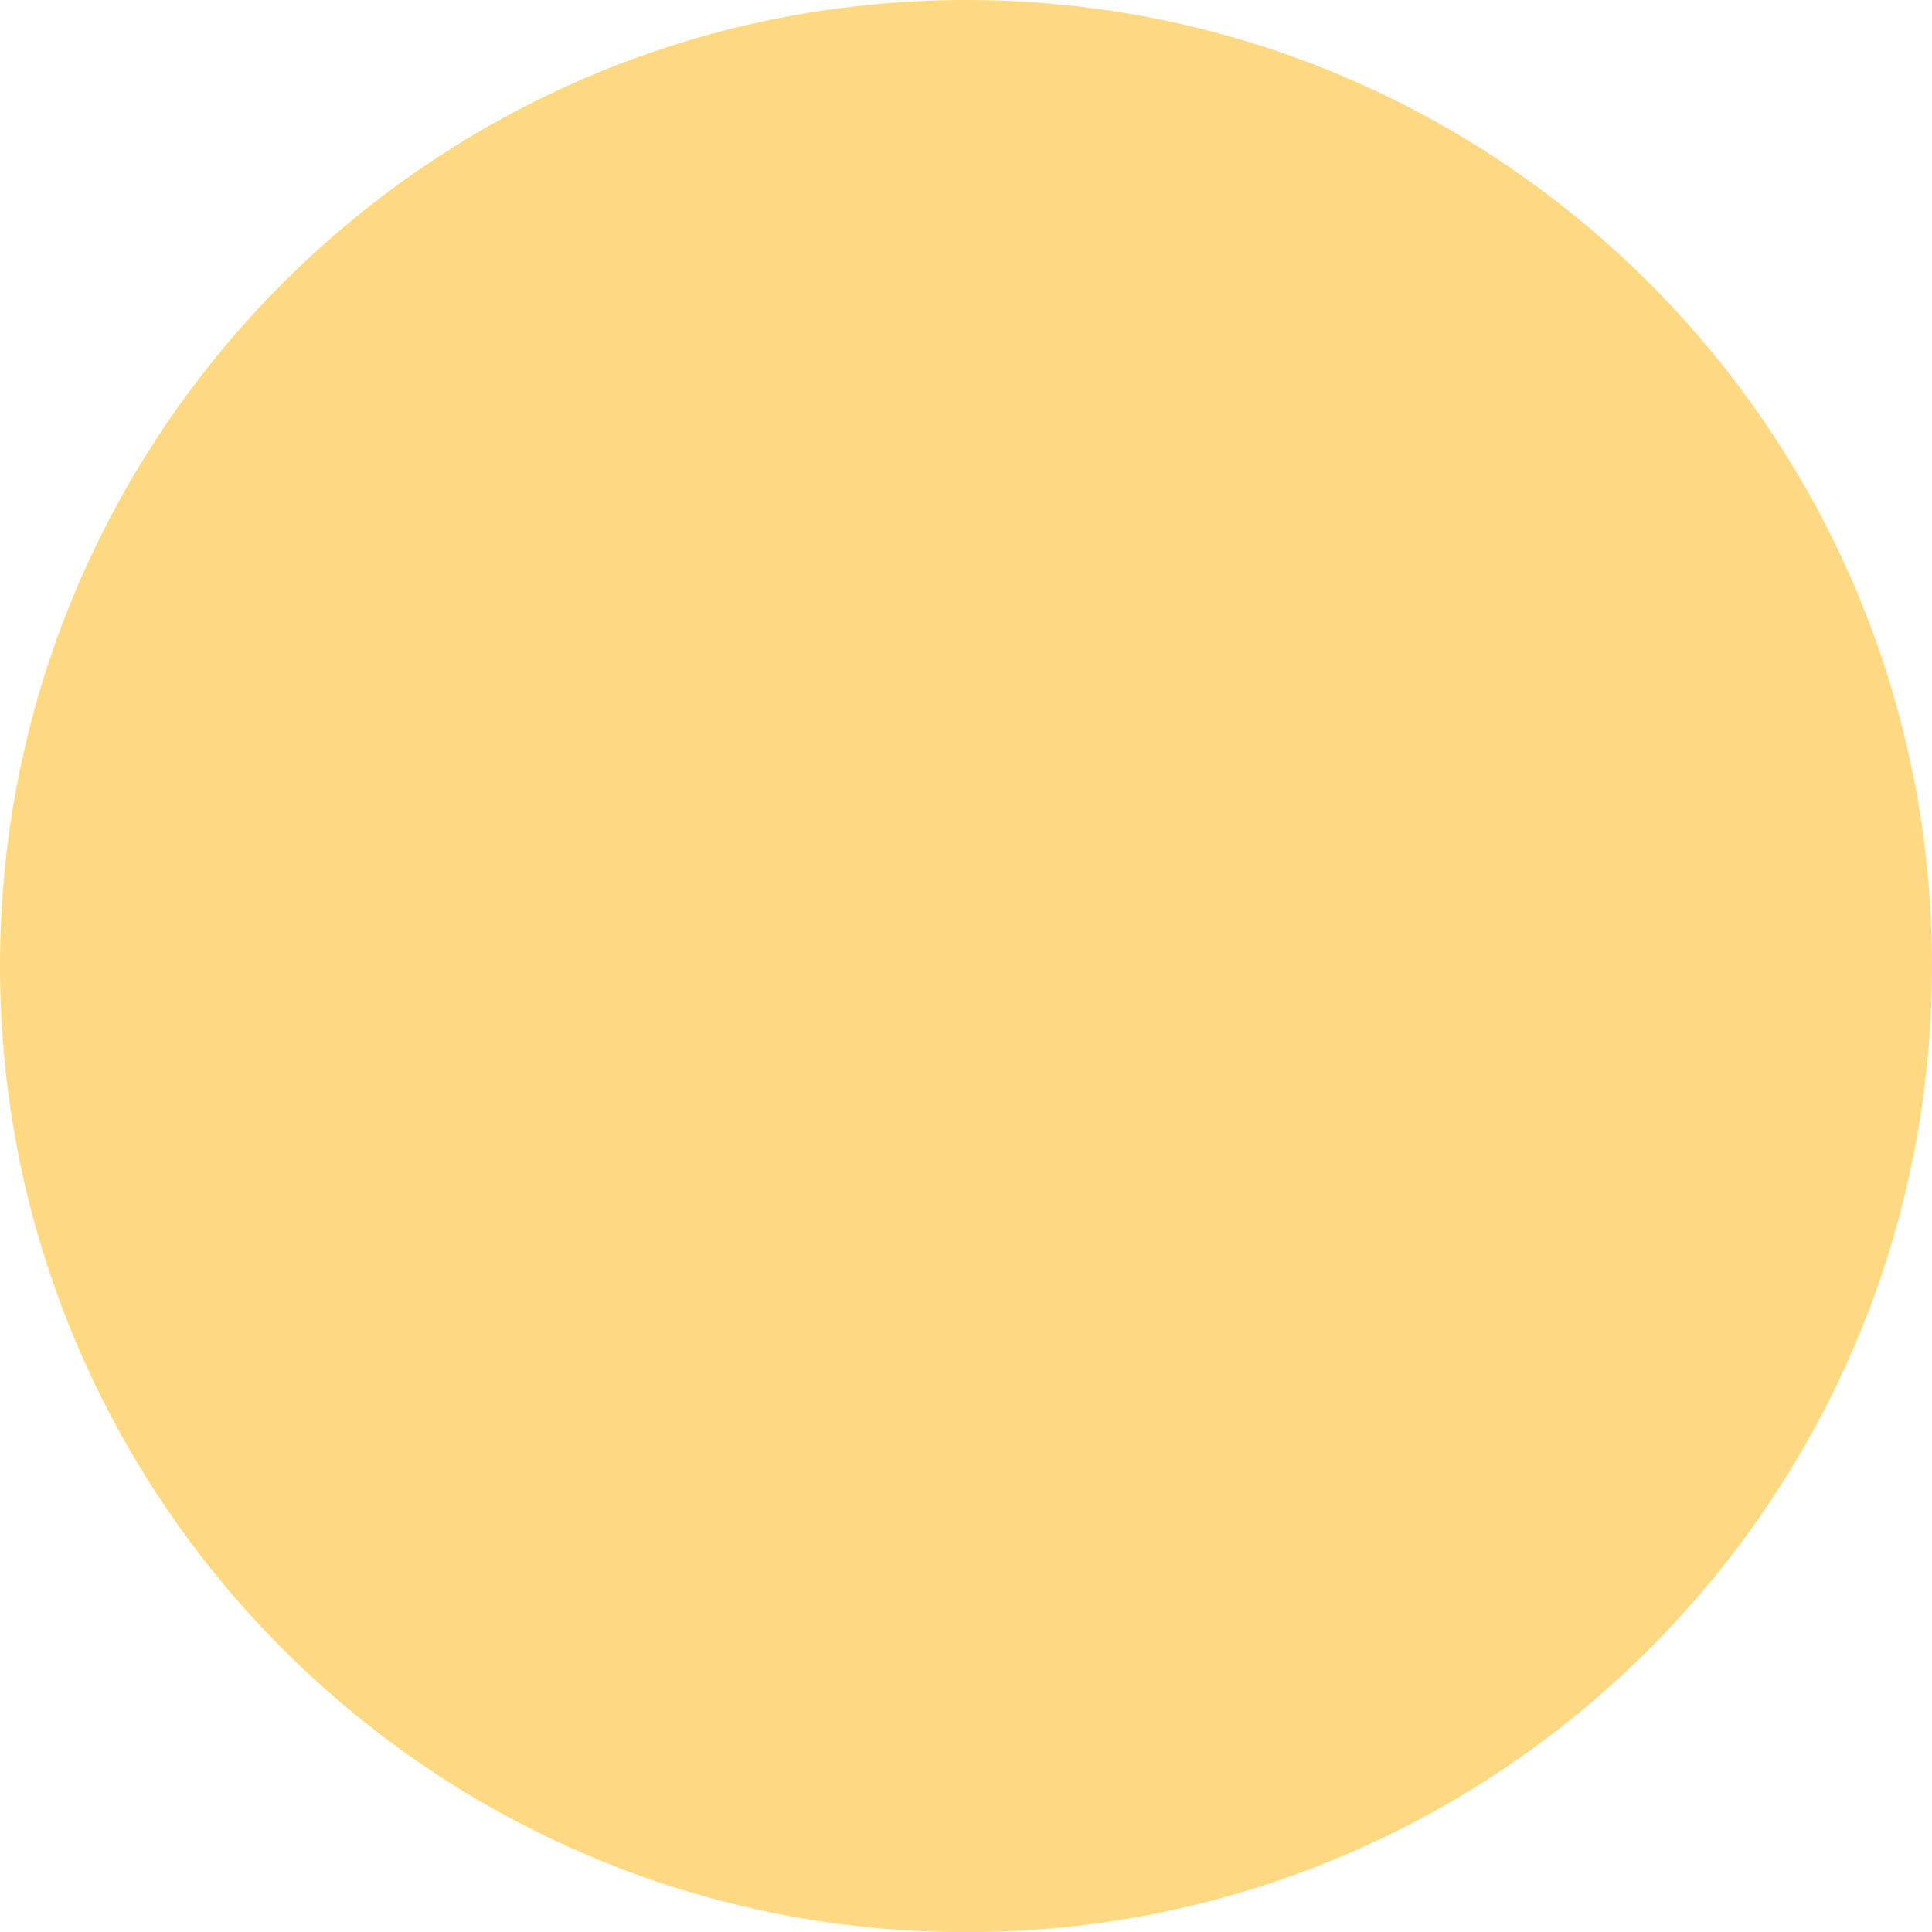
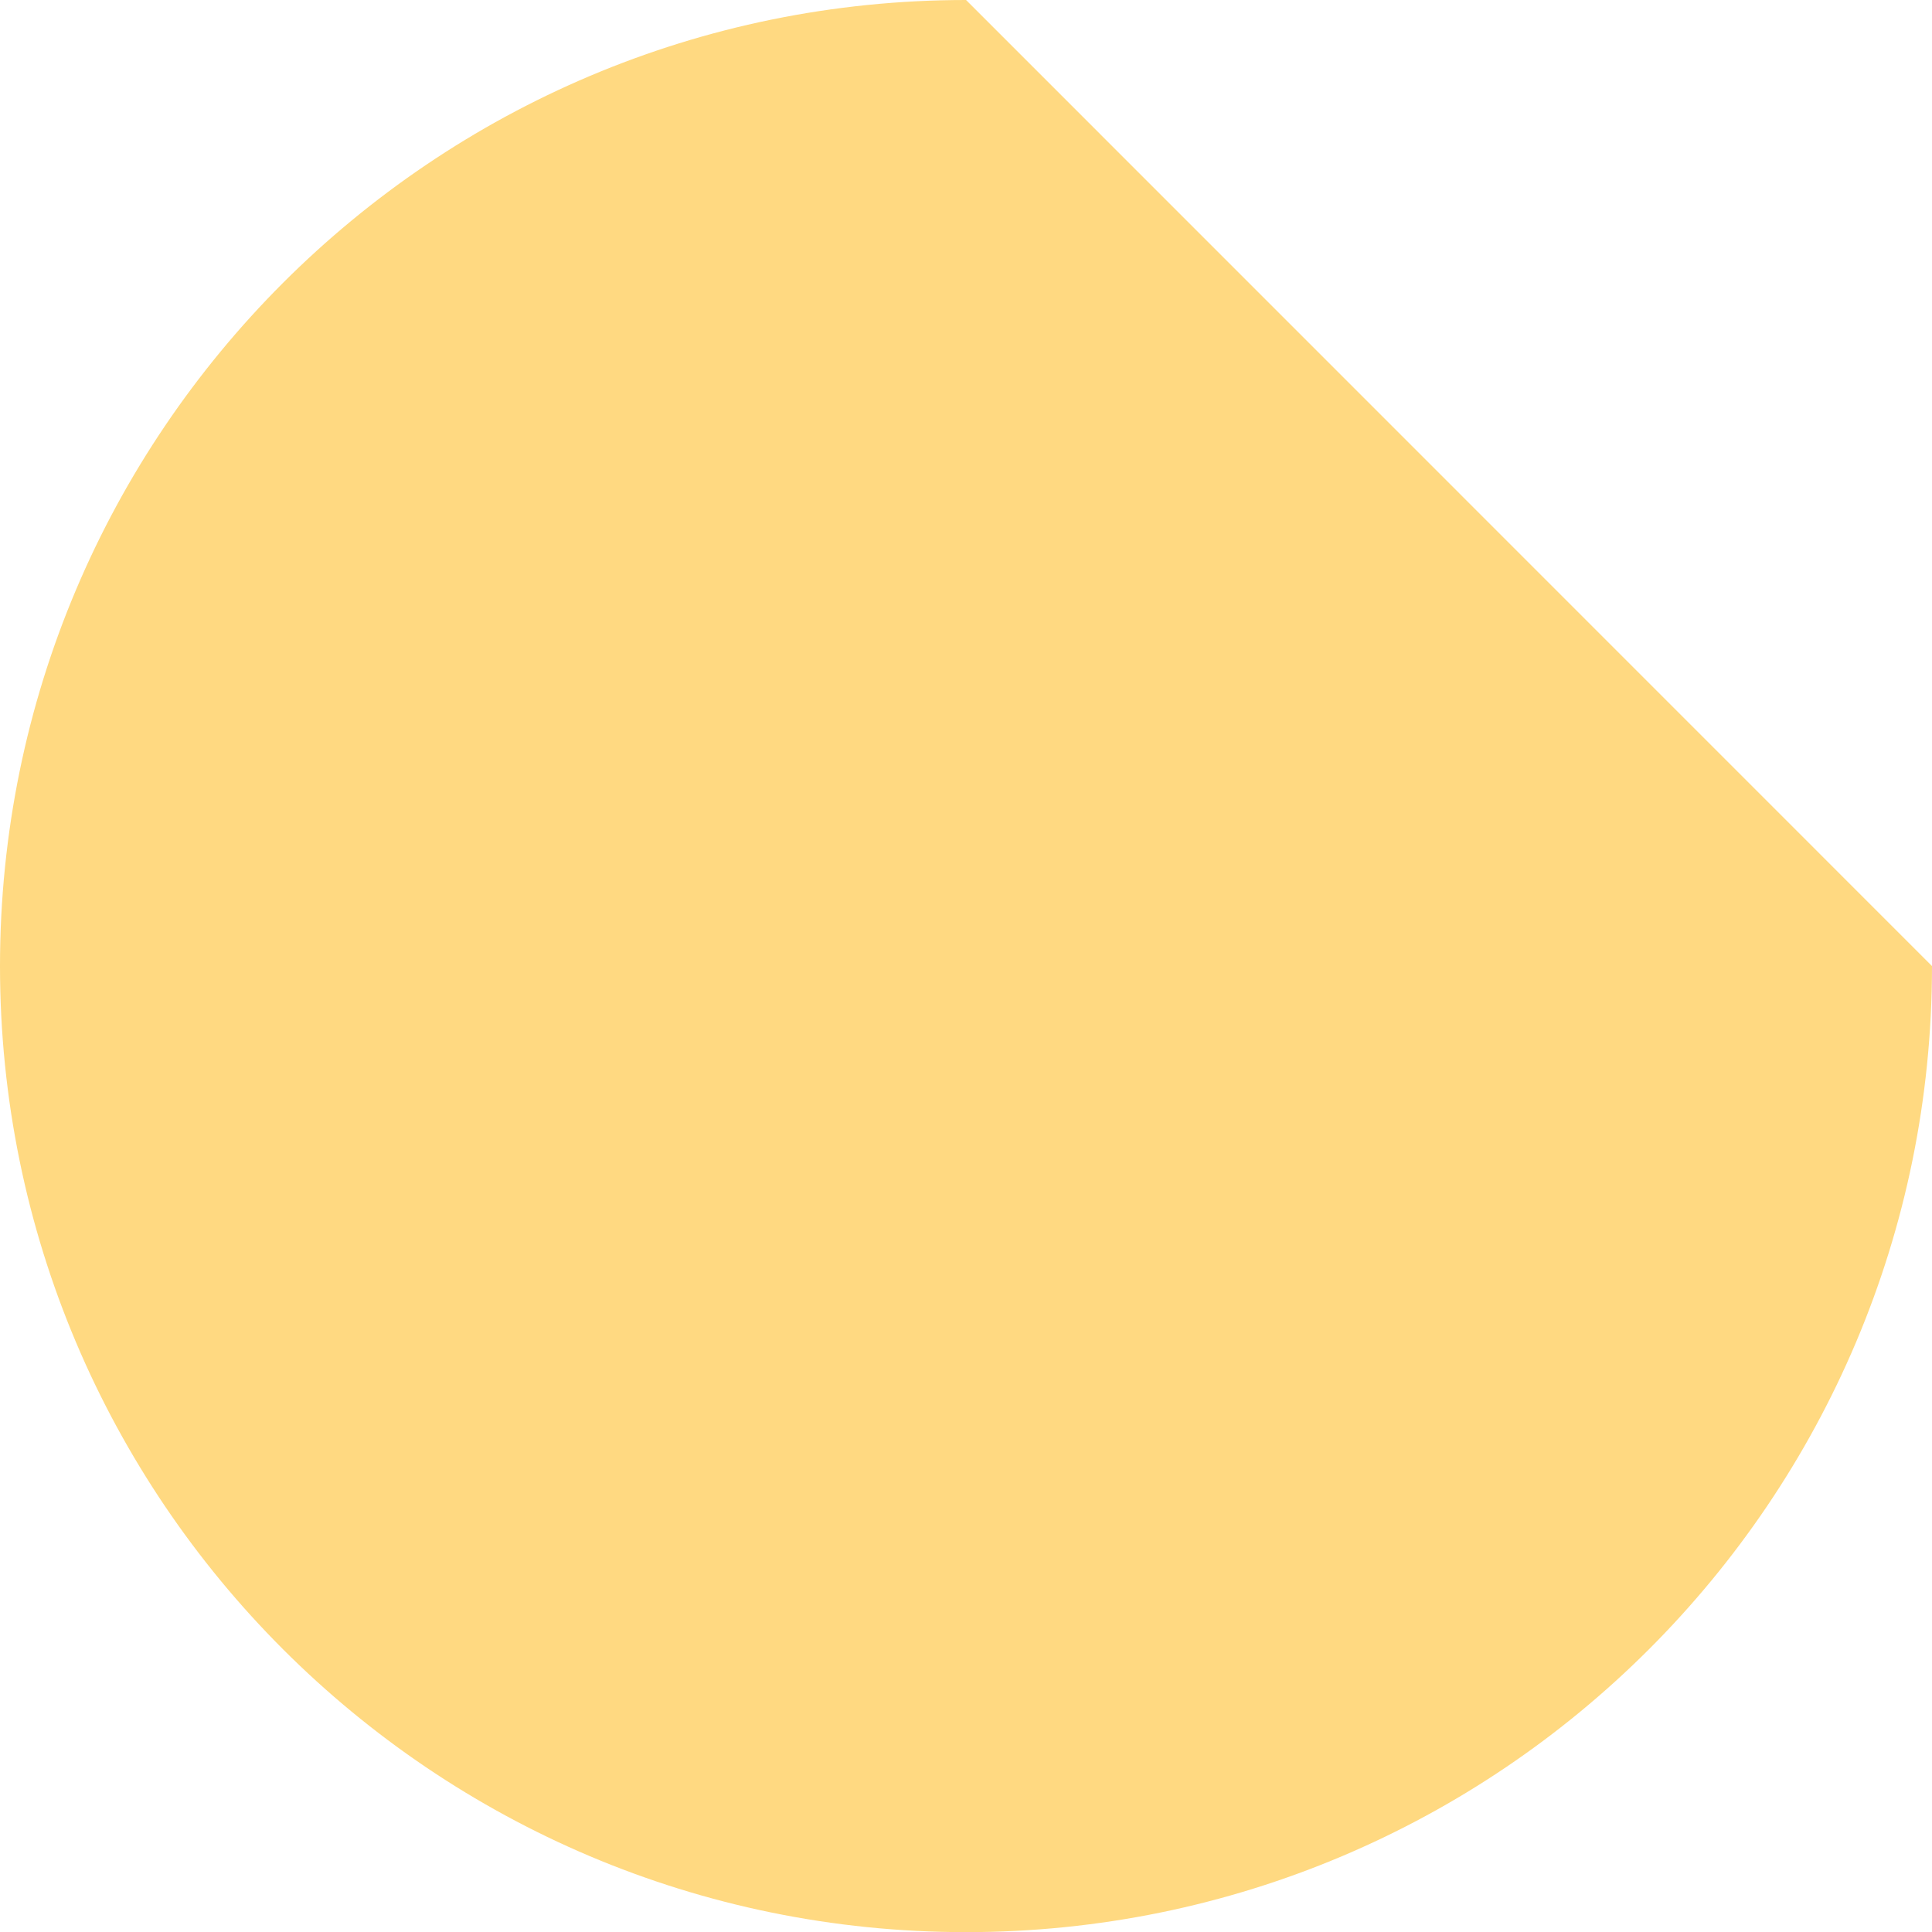
<svg xmlns="http://www.w3.org/2000/svg" version="1.1" x="0px" y="0px" width="141.65px" height="141.65px" viewBox="0 0 141.65 141.65" style="overflow:visible;enable-background:new 0 0 141.65 141.65;" xml:space="preserve">
  <style type="text/css">
	.st0{fill:#FFD981;}
</style>
  <defs>
</defs>
-   <path class="st0" d="M141.65,70.83c0,39.12-31.71,70.83-70.83,70.83S0,109.94,0,70.83C0,31.71,31.71,0,70.83,0  S141.65,31.71,141.65,70.83" />
+   <path class="st0" d="M141.65,70.83c0,39.12-31.71,70.83-70.83,70.83S0,109.94,0,70.83C0,31.71,31.71,0,70.83,0  " />
</svg>